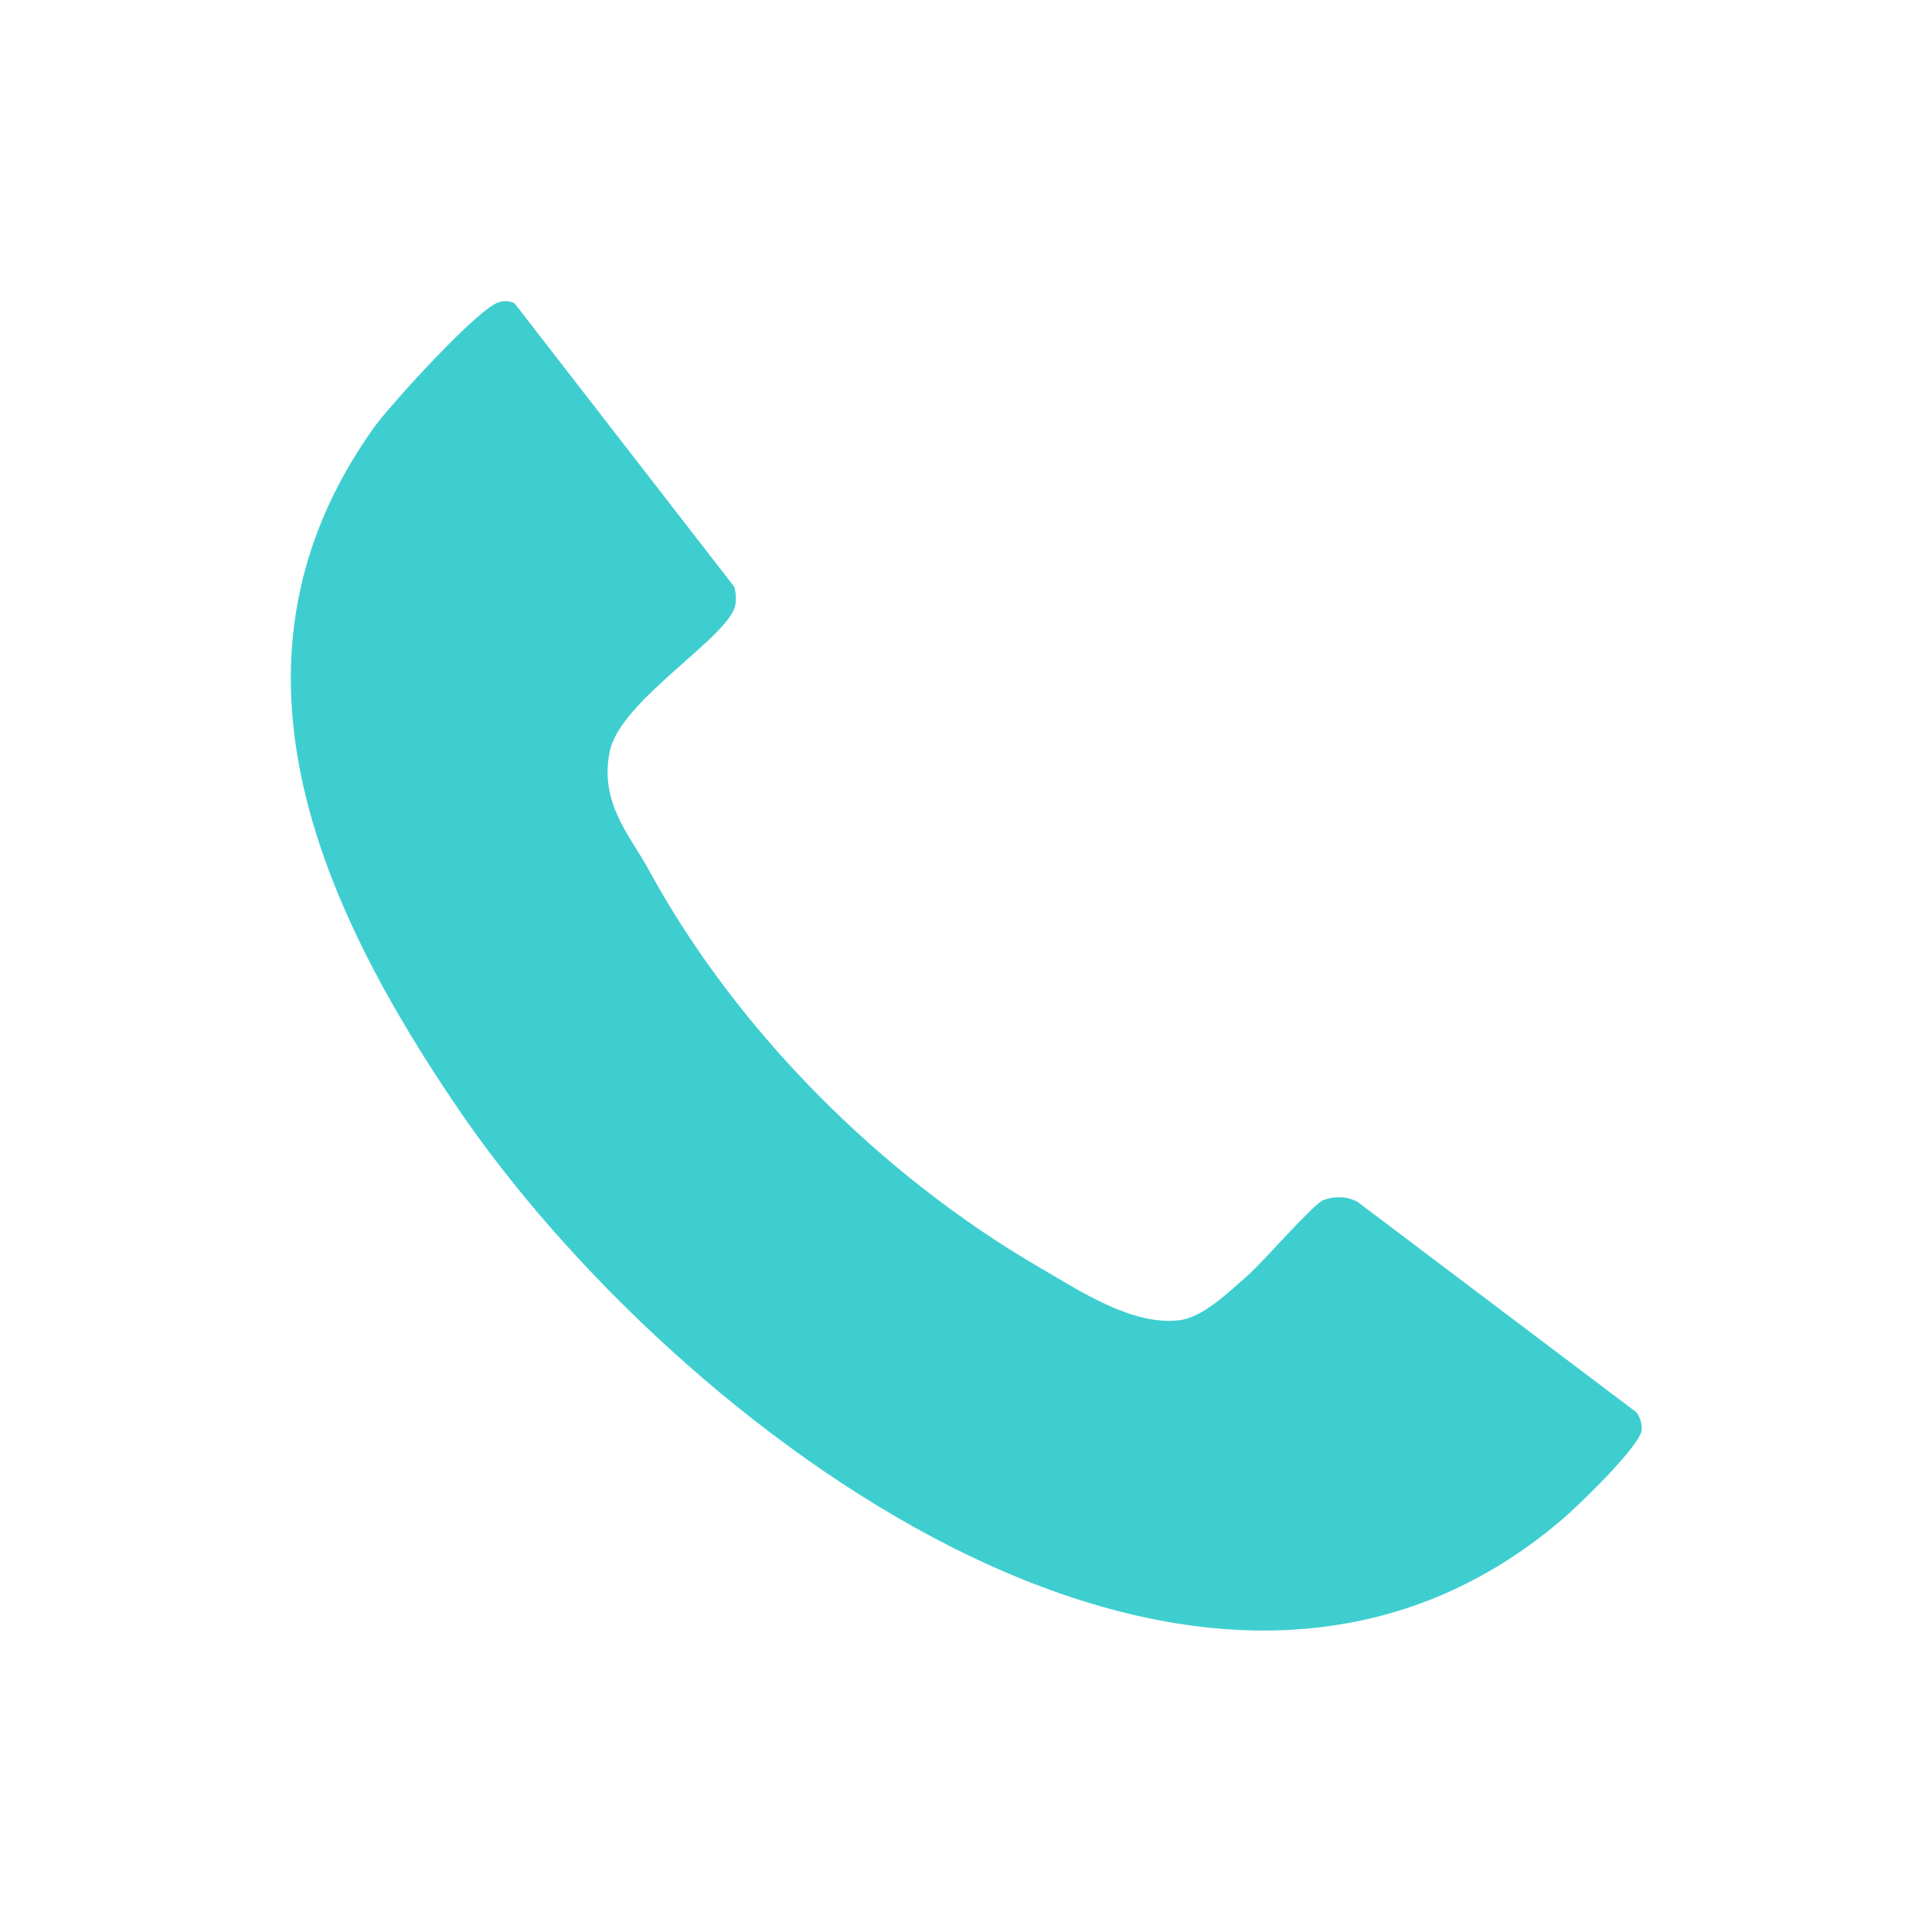
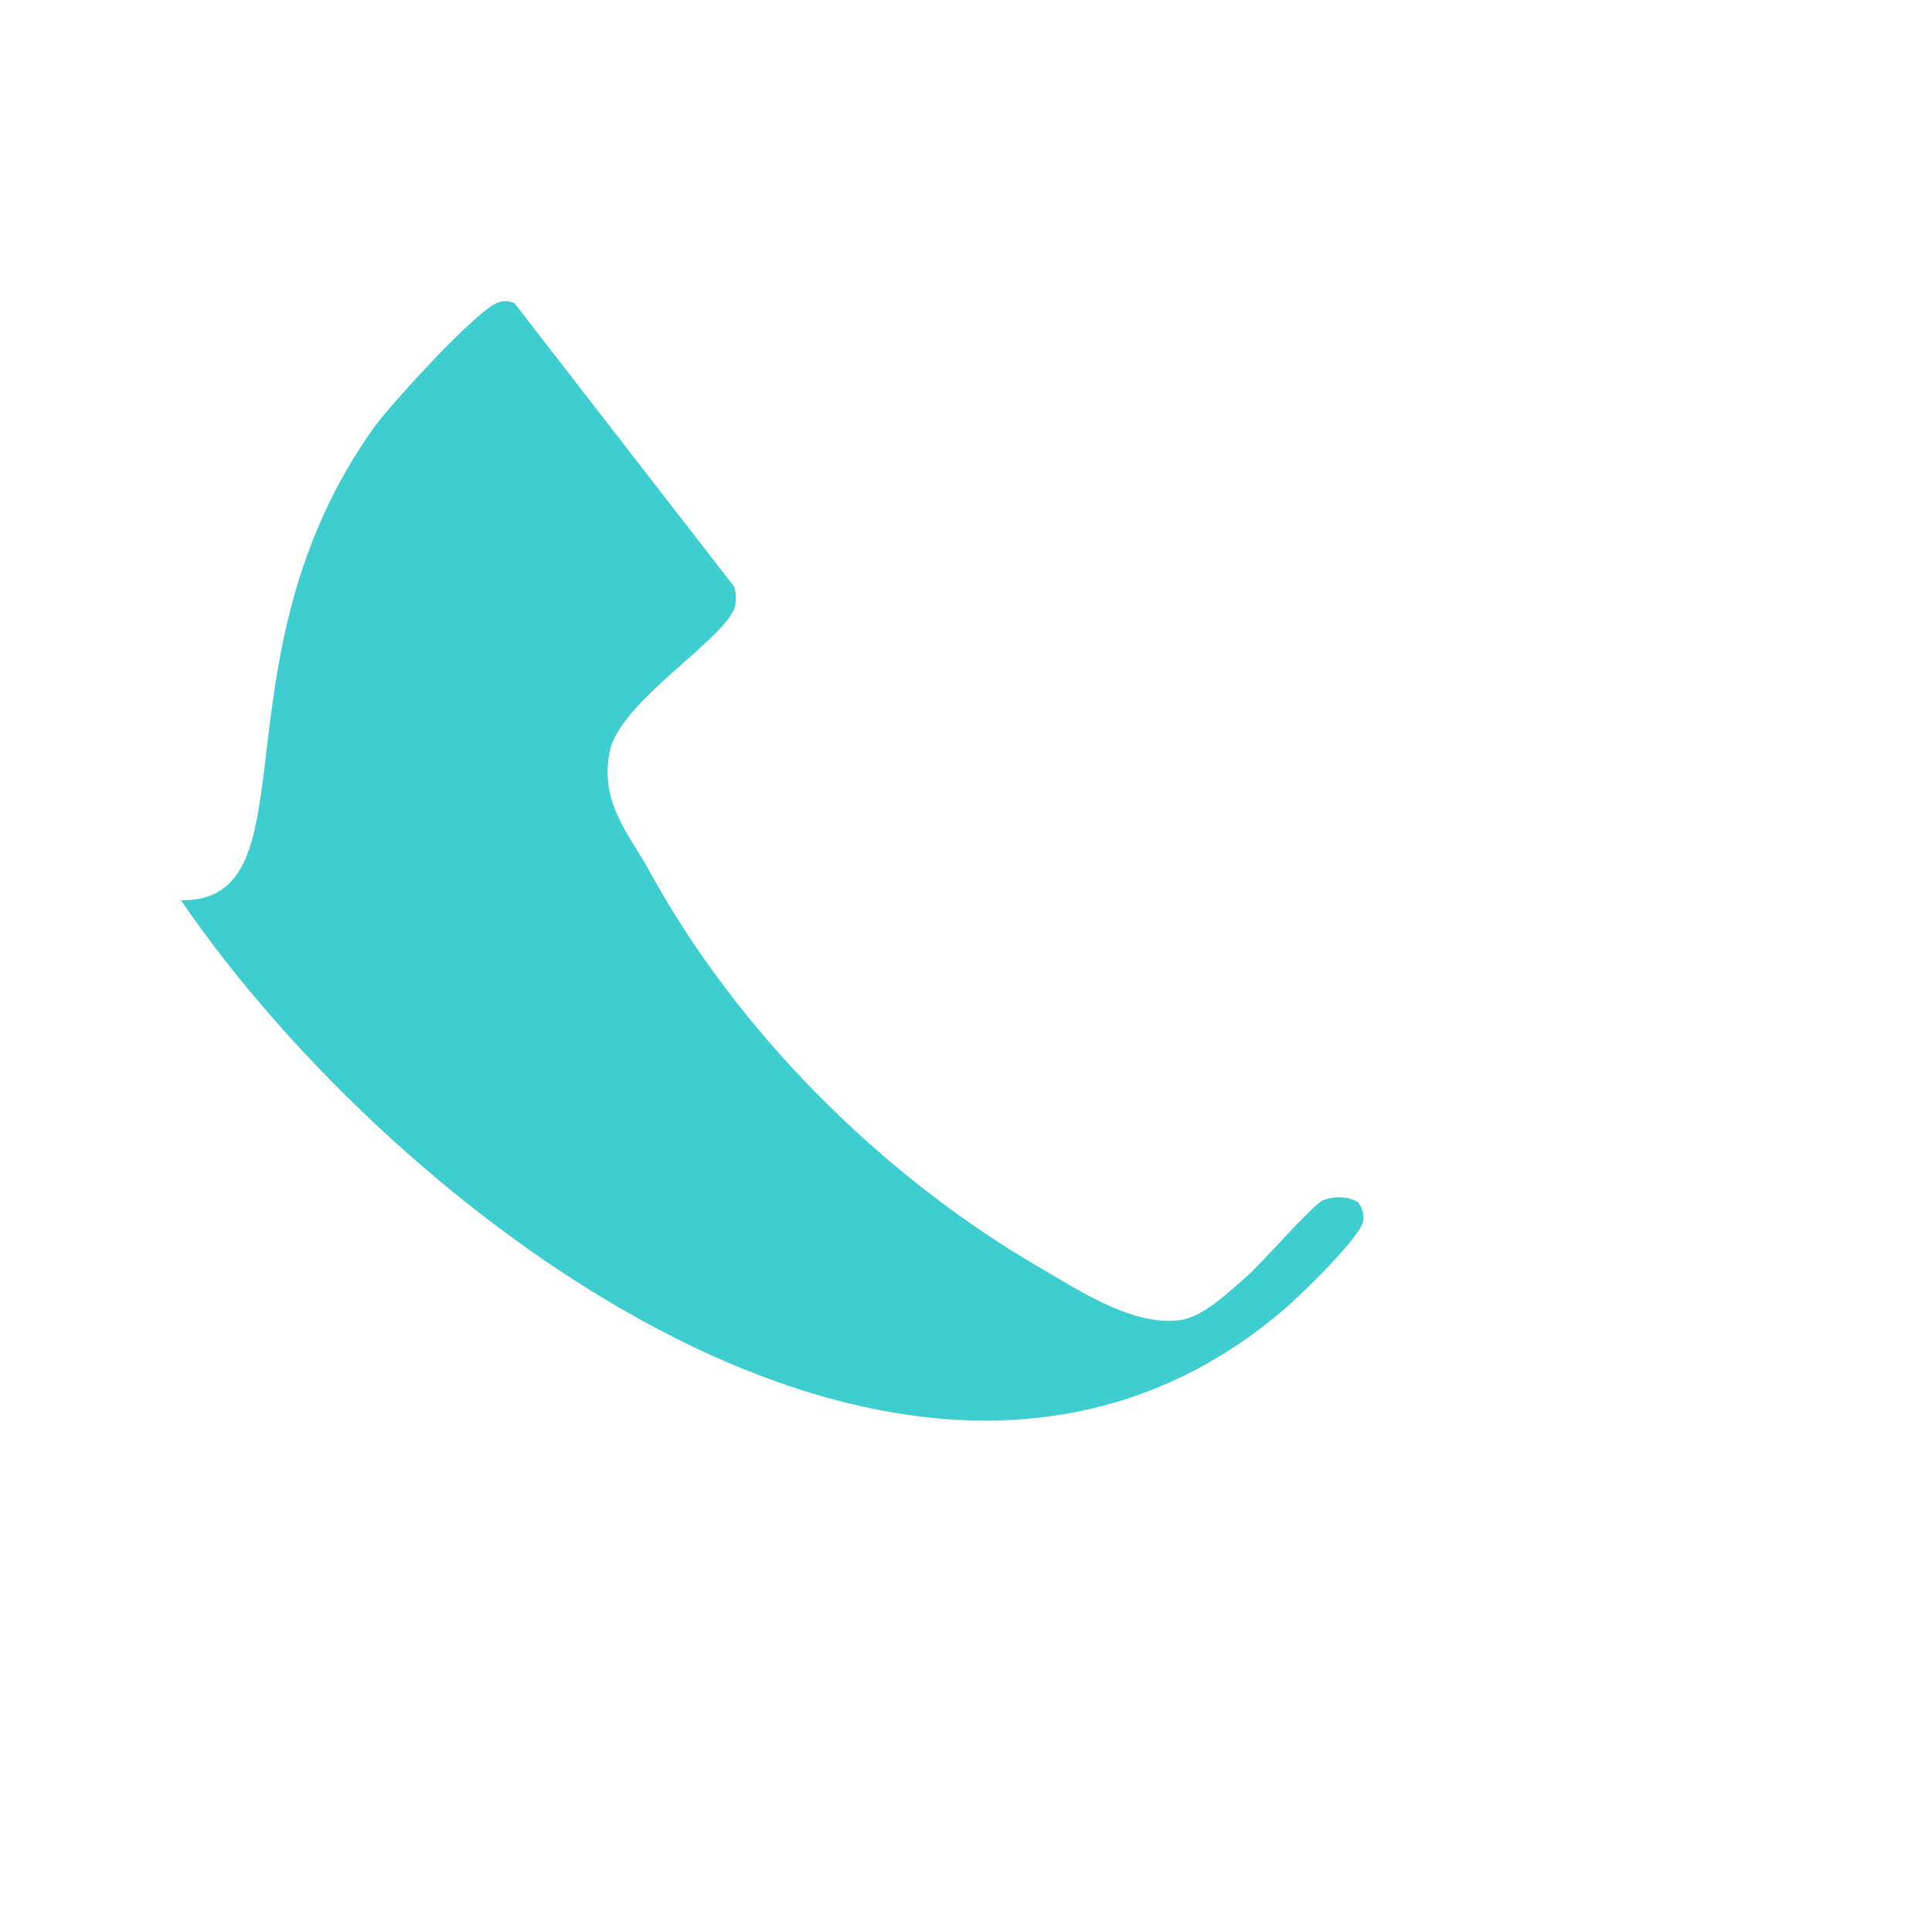
<svg xmlns="http://www.w3.org/2000/svg" viewBox="0 0 300 300">
-   <path d="M77.5 46.9c.8-.2 1.6-.2 2.4.2l34.1 44c.3.9.3 1.8.2 2.7-.6 4.9-17.8 14.8-19.5 22.8s3.1 13.1 6 18.4c13.6 25 36.1 47.5 60.7 61.8 6.2 3.6 14.4 9.1 21.7 8.2 3.7-.4 7.7-4.4 10.6-6.9 2.4-2.1 10-10.9 11.7-11.7 1.7-.7 3.9-.7 5.5.3l43.2 32.6c.6.8.9 1.8.8 2.8-.2 2.4-10 11.9-12.4 13.9-56.5 48.2-138.2-15.3-171.2-63.6C49.2 140 32.4 102.1 58.2 66.2c2.4-3.3 16.4-18.8 19.4-19.3Z" style="fill:#3eced0" />
+   <path d="M77.5 46.9c.8-.2 1.6-.2 2.4.2l34.1 44c.3.9.3 1.8.2 2.7-.6 4.9-17.8 14.8-19.5 22.8s3.1 13.1 6 18.4c13.6 25 36.1 47.5 60.7 61.8 6.2 3.6 14.4 9.1 21.7 8.2 3.7-.4 7.7-4.4 10.6-6.9 2.4-2.1 10-10.9 11.7-11.7 1.7-.7 3.9-.7 5.5.3c.6.8.9 1.8.8 2.8-.2 2.4-10 11.9-12.4 13.9-56.5 48.2-138.2-15.3-171.2-63.6C49.2 140 32.4 102.1 58.2 66.2c2.4-3.3 16.4-18.8 19.4-19.3Z" style="fill:#3eced0" />
</svg>